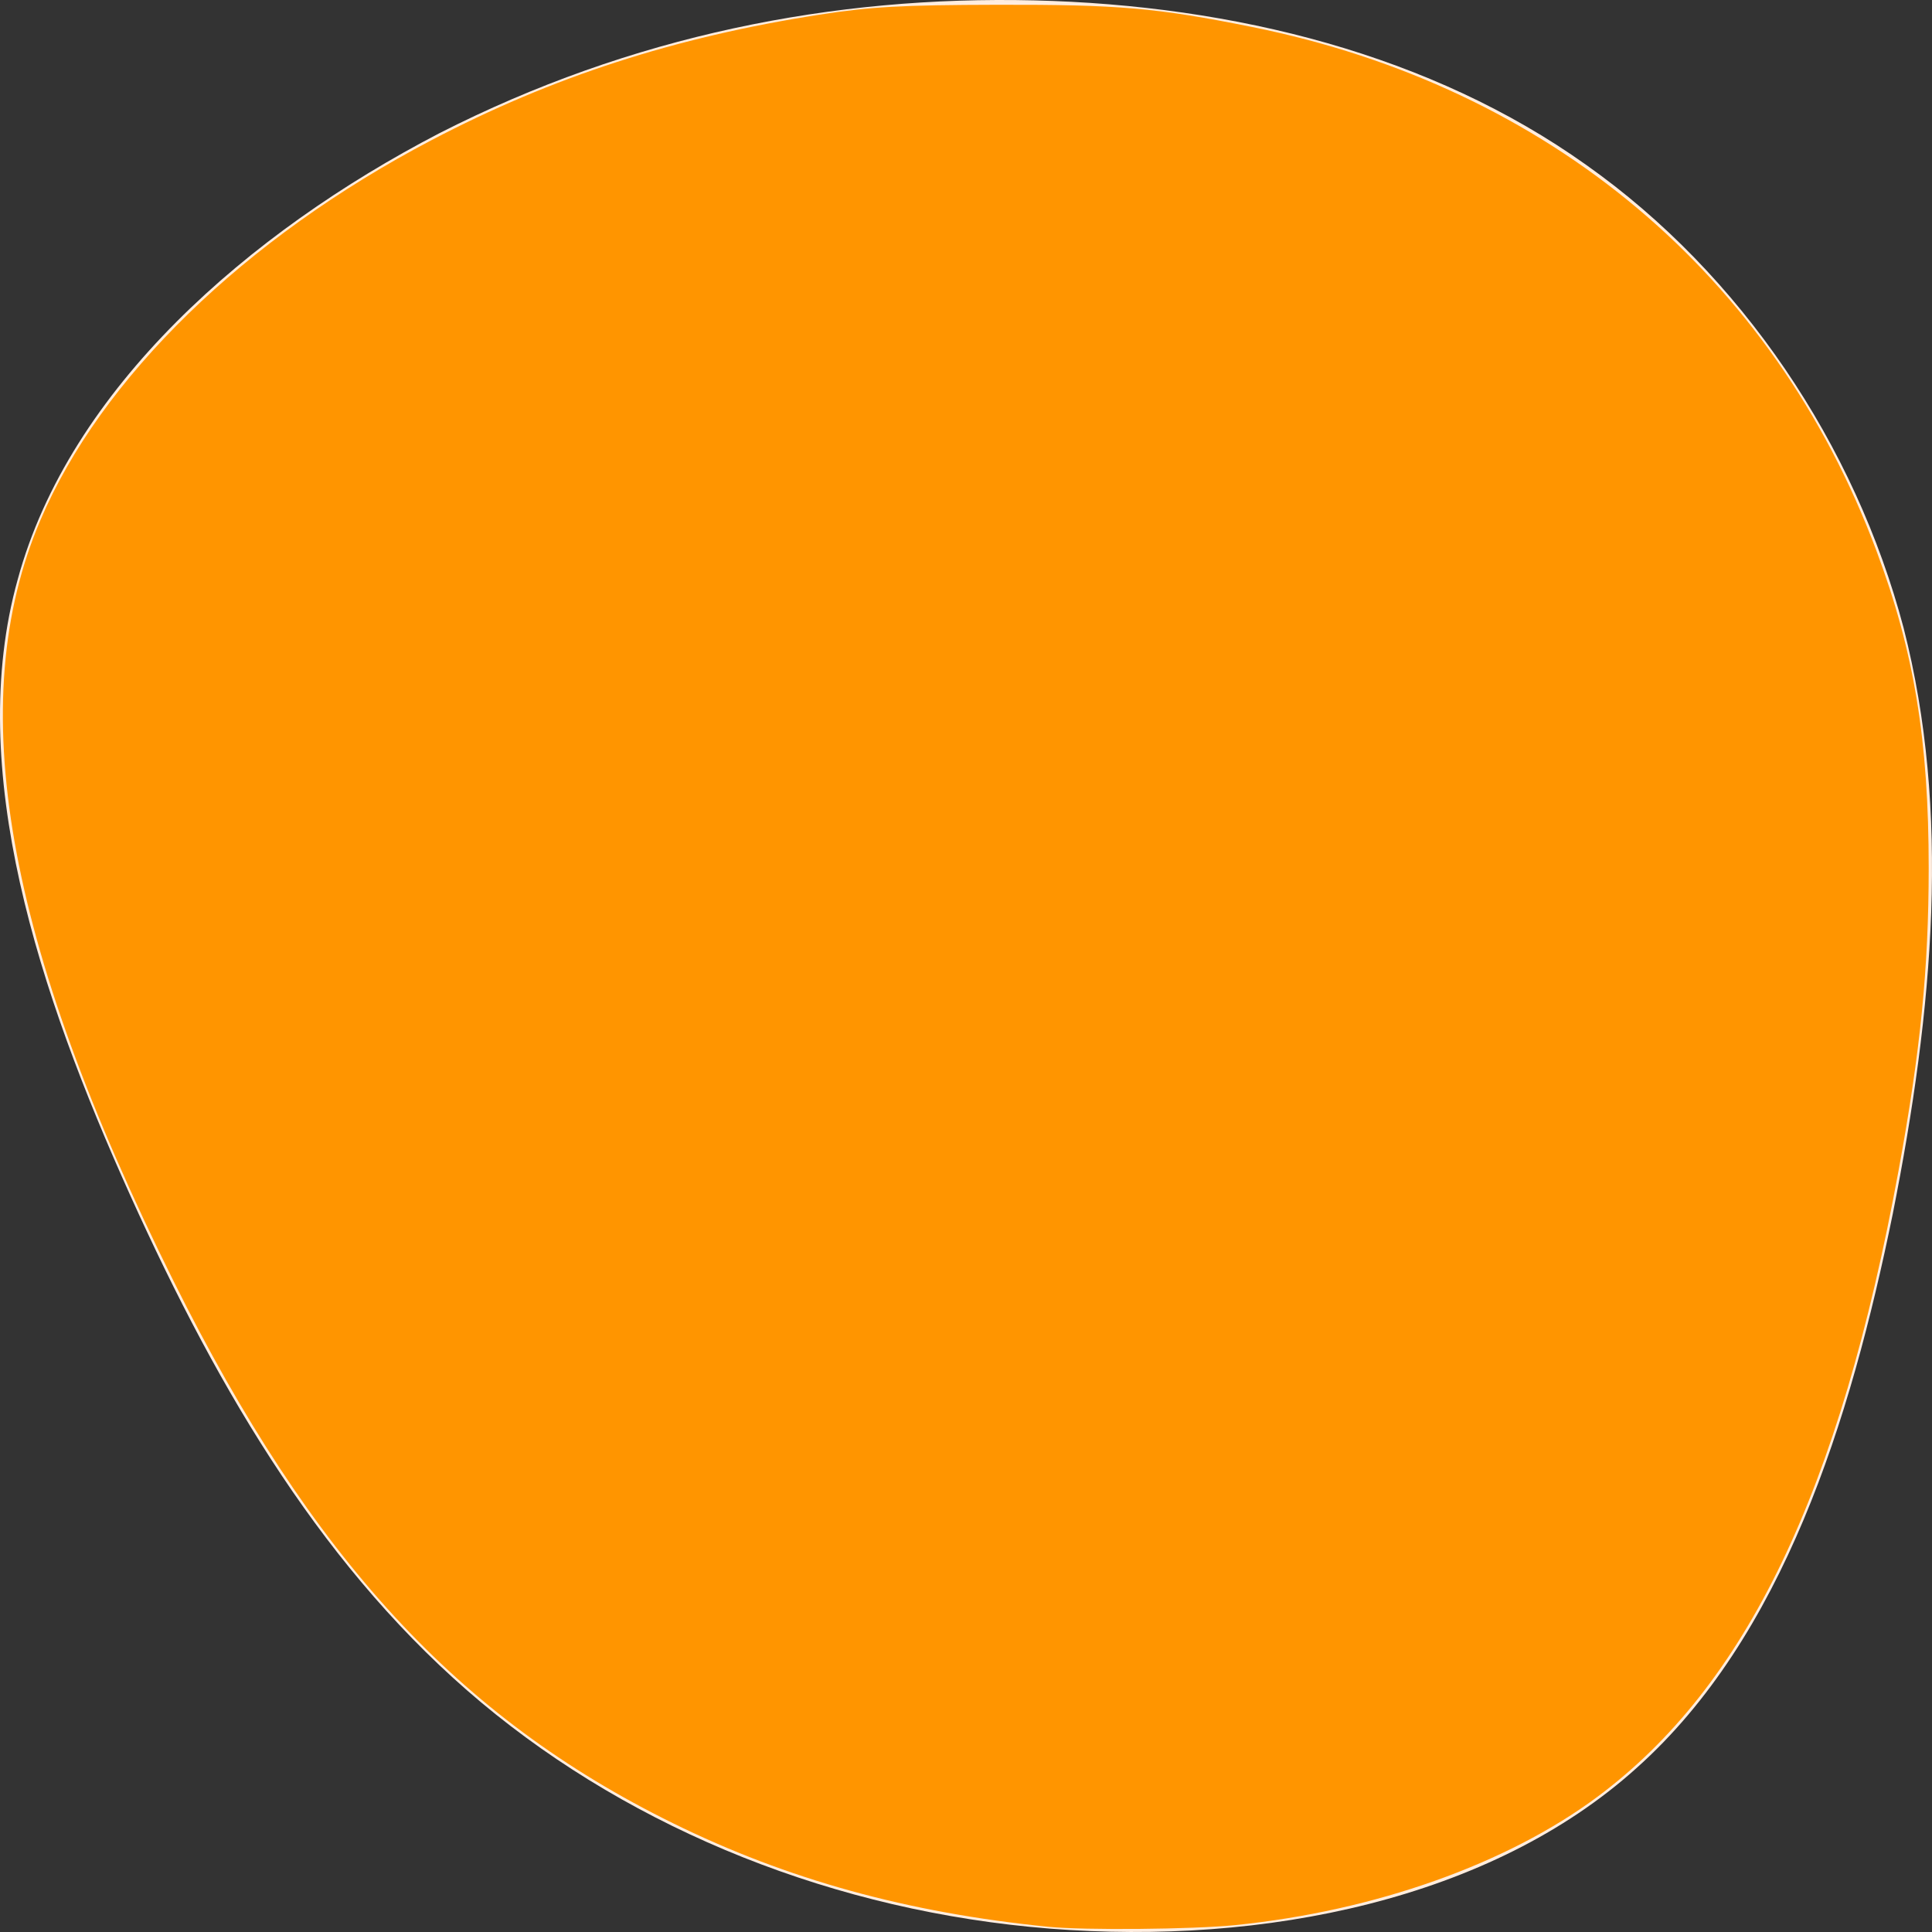
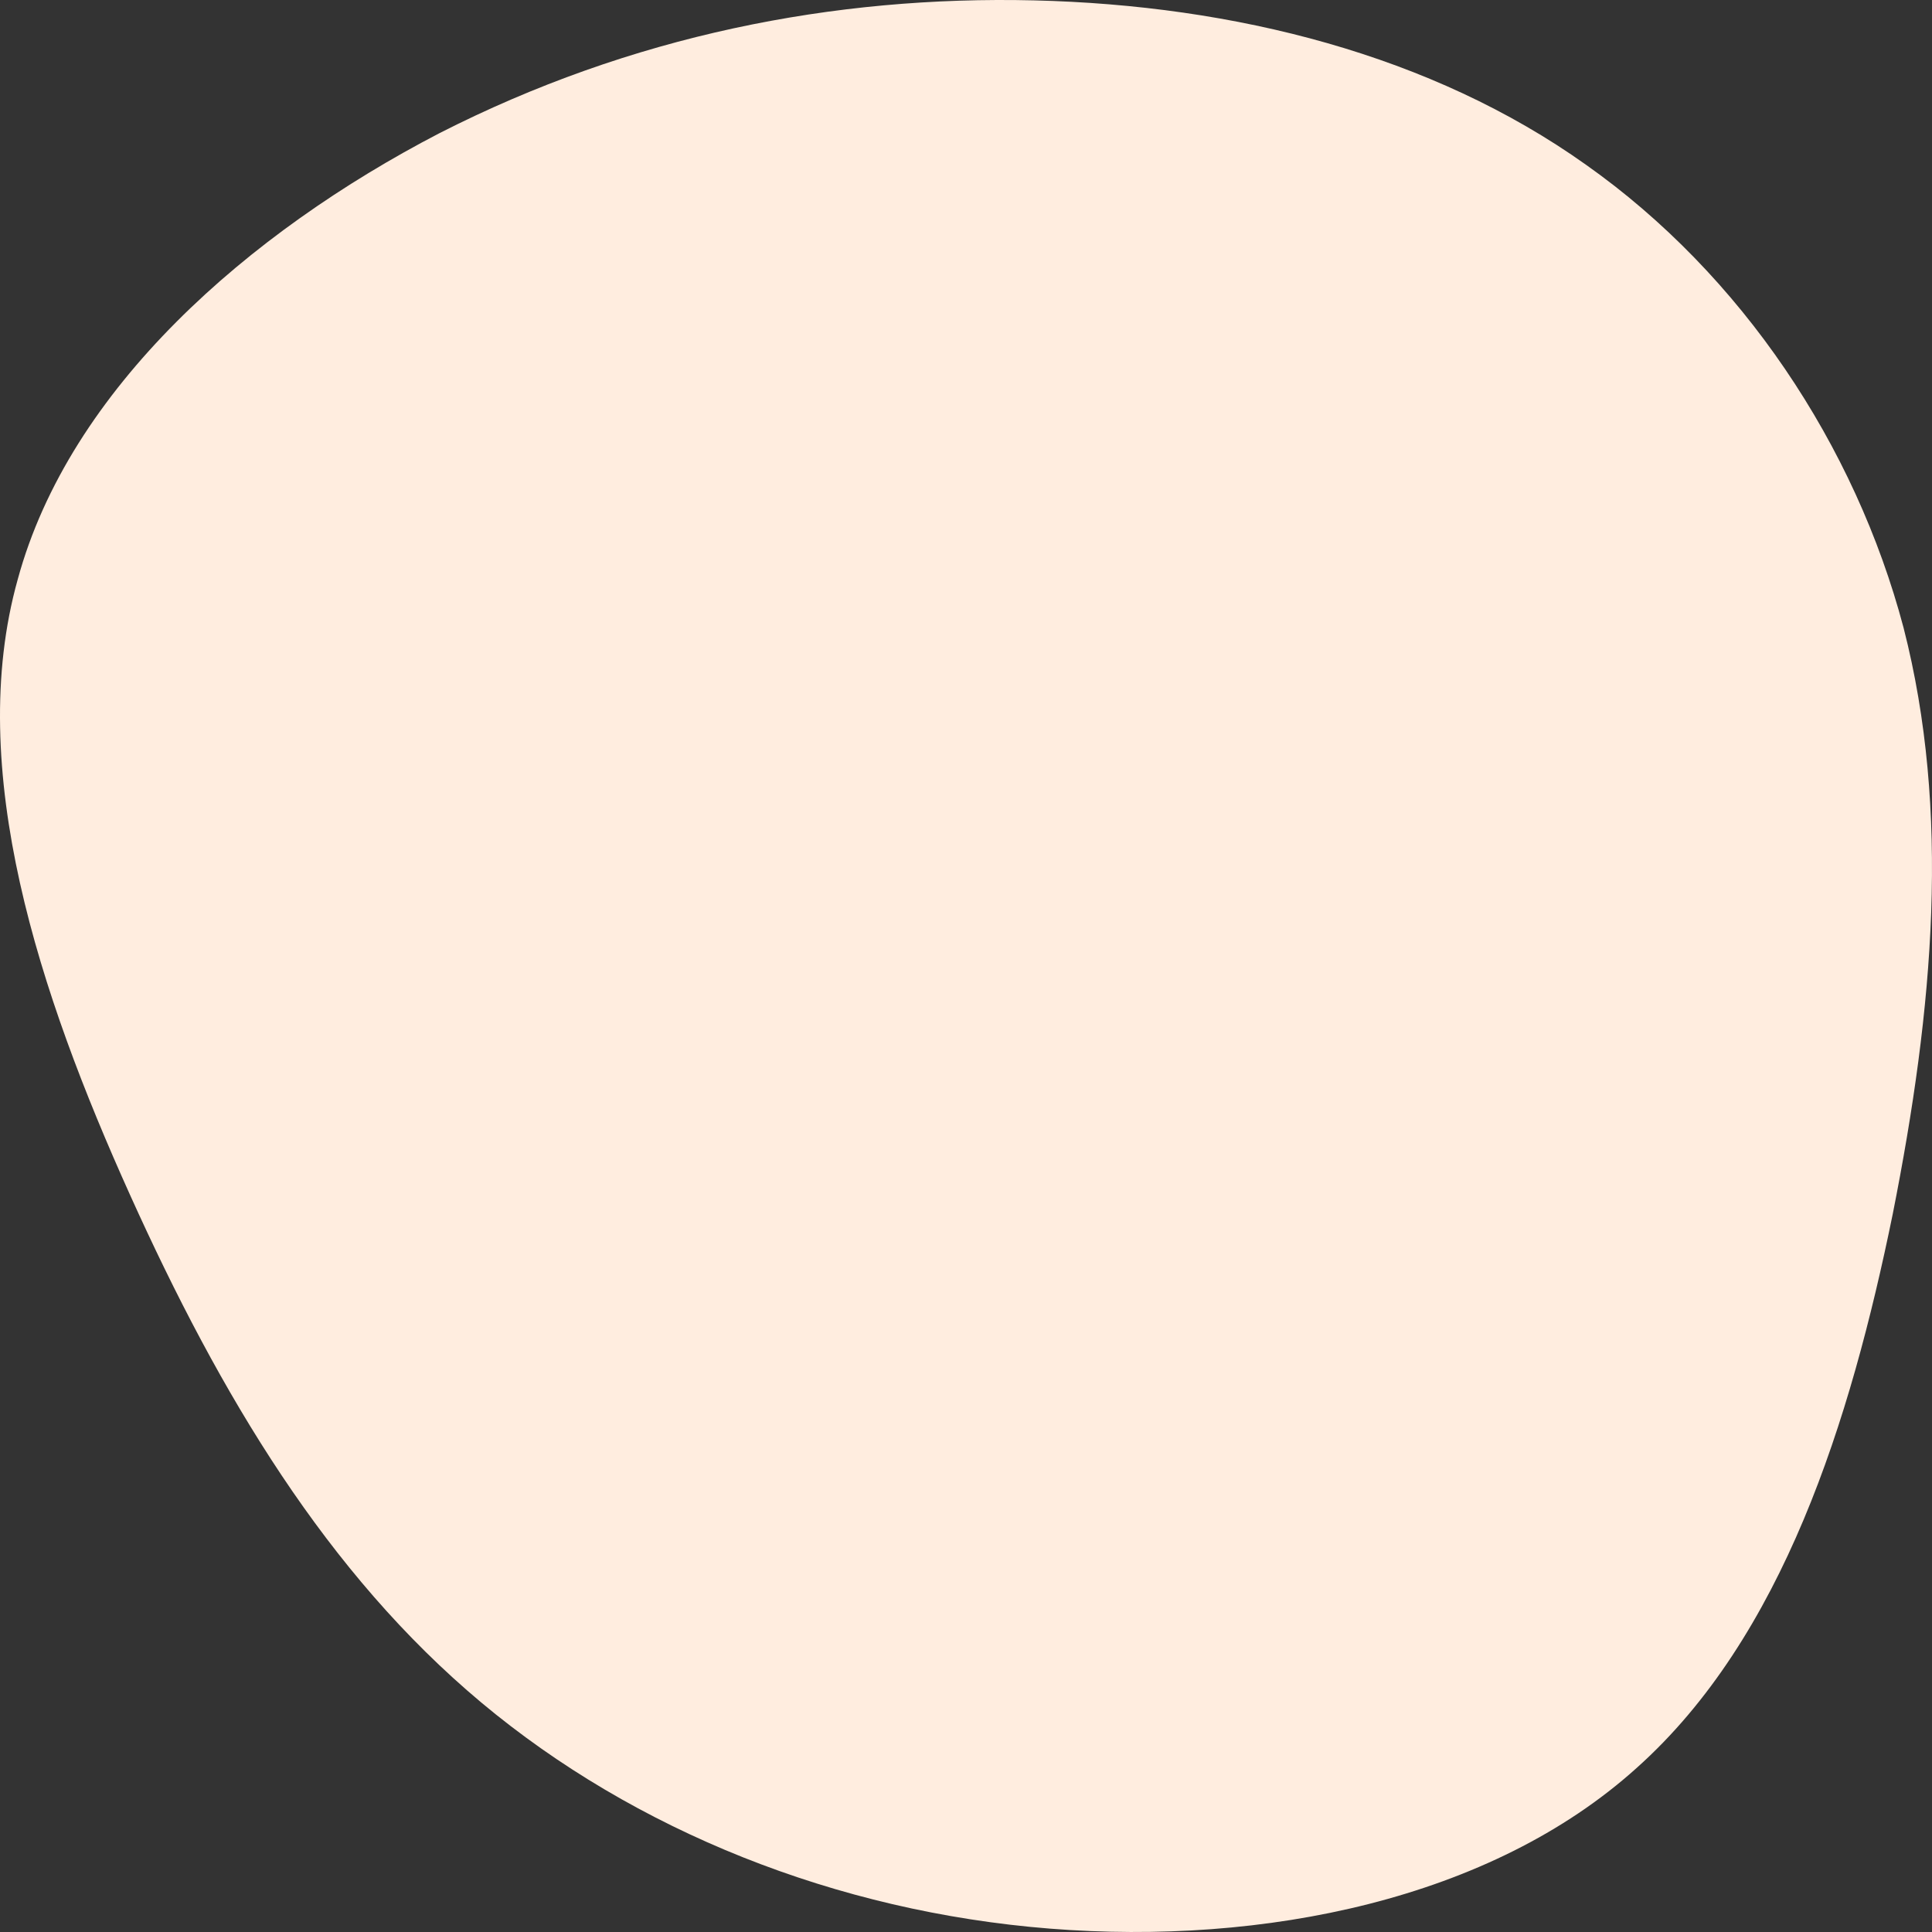
<svg xmlns="http://www.w3.org/2000/svg" xmlns:ns1="http://sodipodi.sourceforge.net/DTD/sodipodi-0.dtd" xmlns:ns2="http://www.inkscape.org/namespaces/inkscape" width="505" height="505" viewBox="0 0 505 505" fill="none" version="1.1" id="svg1" ns1:docname="shape-orange.svg" ns2:version="1.4 (e7c3feb100, 2024-10-09)">
  <rect x="0" y="0" width="505" height="505" fill="#333333" stroke="none" />
  <defs id="defs1" />
  <ns1:namedview id="namedview1" pagecolor="#ffffff" bordercolor="#111111" borderopacity="1" ns2:showpageshadow="0" ns2:pageopacity="0" ns2:pagecheckerboard="1" ns2:deskcolor="#d1d1d1" ns2:zoom="0.86139804" ns2:cx="268.16871" ns2:cy="290.22587" ns2:current-layer="svg1" />
  <path d="M414.573 43.078C455.283 71.834 484.948 116.39 497.571 164.106C509.879 212.137 505.461 263.329 494.731 317.365C483.686 371.401 466.013 427.965 427.827 462.093C389.642 496.537 330.312 508.545 274.454 504.121C218.595 499.697 165.893 478.525 125.814 445.029C85.419 411.217 57.648 364.765 33.979 312.309C10.31 259.853 -9.256 201.077 4.629 151.466C18.2 101.538 64.906 60.774 114.768 34.862C164.946 9.266 217.964 -1.162 270.351 0.102C322.738 1.366 374.178 14.322 414.573 43.078Z" fill="#FFEDDF" id="path1" />
-   <path style="fill:#ff9500;stroke-width:2;stroke-linecap:round;stroke-linejoin:round;stroke-miterlimit:10.3;stroke-opacity:0.675" d="M 273.973,503.633 C 237.194,499.944 205.794,491.275 175.877,476.551 119.792,448.949 81.403,407.278 45.397,334.921 1.234,246.168 -9.722,183.621 10.55,135.982 26.392,98.753 63.924,62.273 112.719,36.676 144.33,20.093 176.461,9.695 214.187,3.839 c 13.457,-2.089 21.445,-2.534 46.436,-2.589 31.823,-0.069 41.803,0.799 66.638,5.802 77.604,15.633 136.233,64.81 163.209,136.9 9.856,26.34 13.674,49.527 13.665,83.005 -0.007,26.217 -2.165,47.886 -7.862,78.941 -15.411,84.013 -39.818,134.794 -78.694,163.736 -23.641,17.6 -58.287,29.881 -94.68,33.562 -11.143,1.127 -39.518,1.381 -48.925,0.437 z" id="path2" />
</svg>